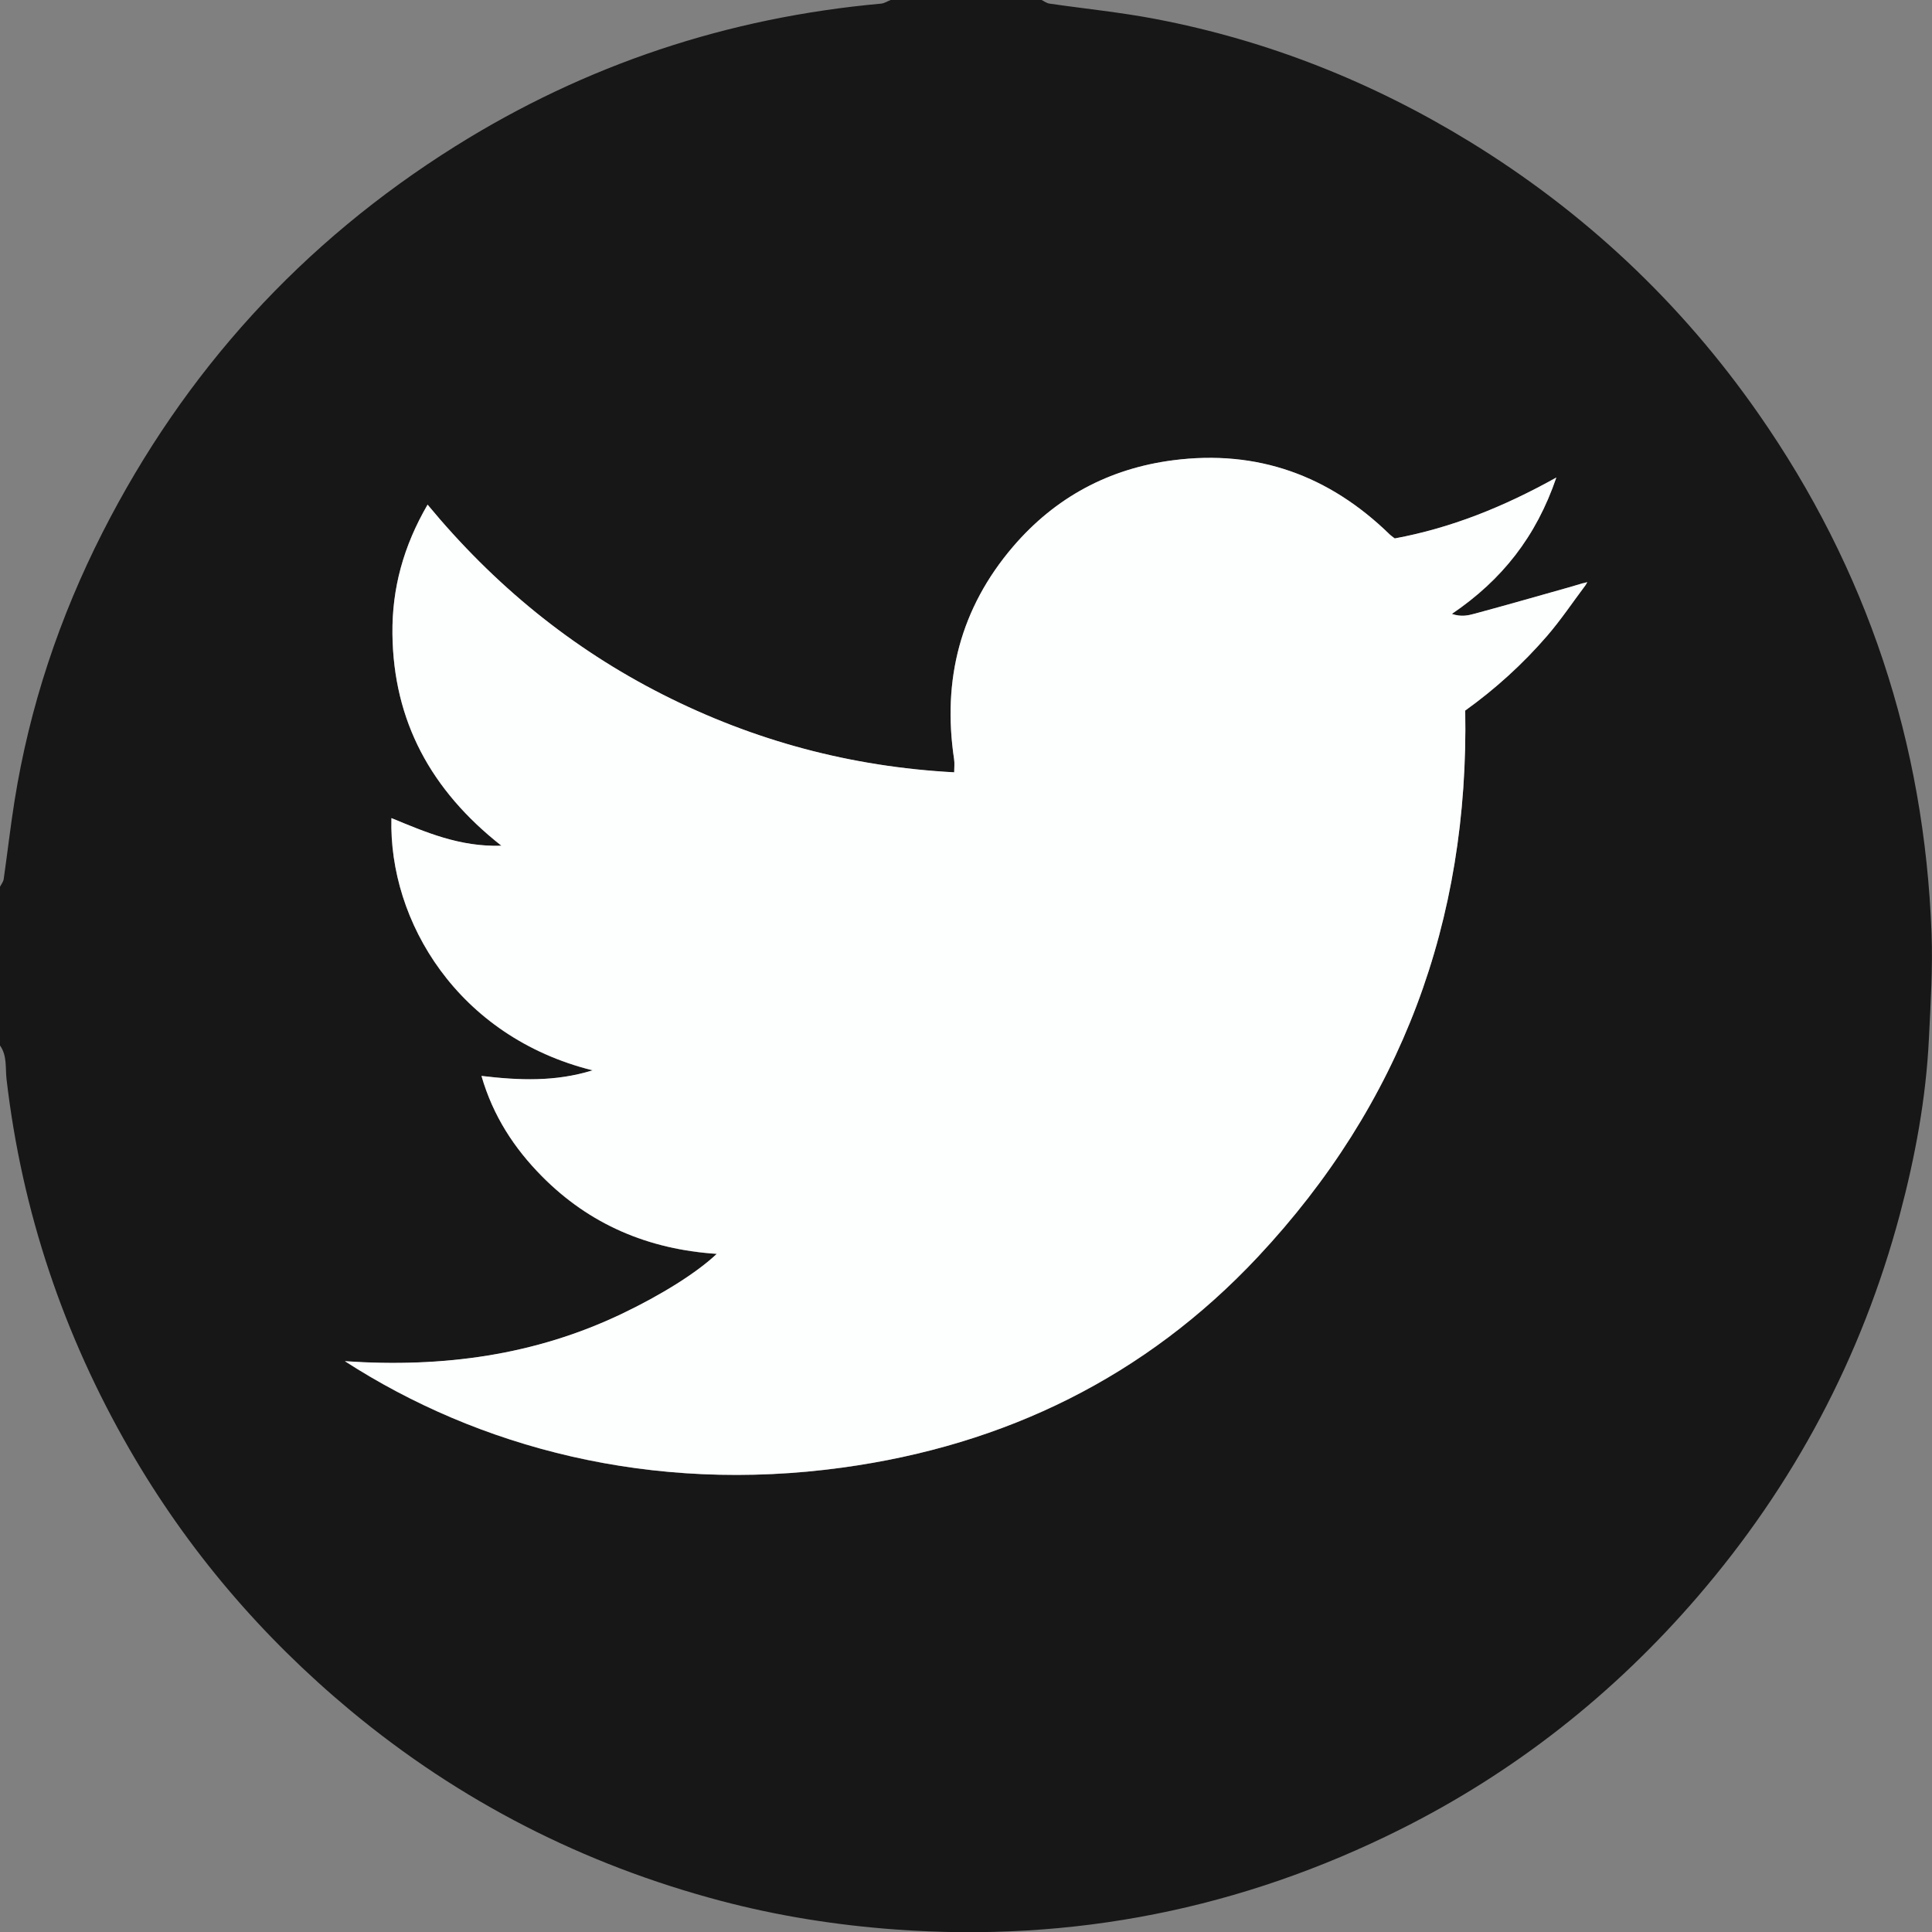
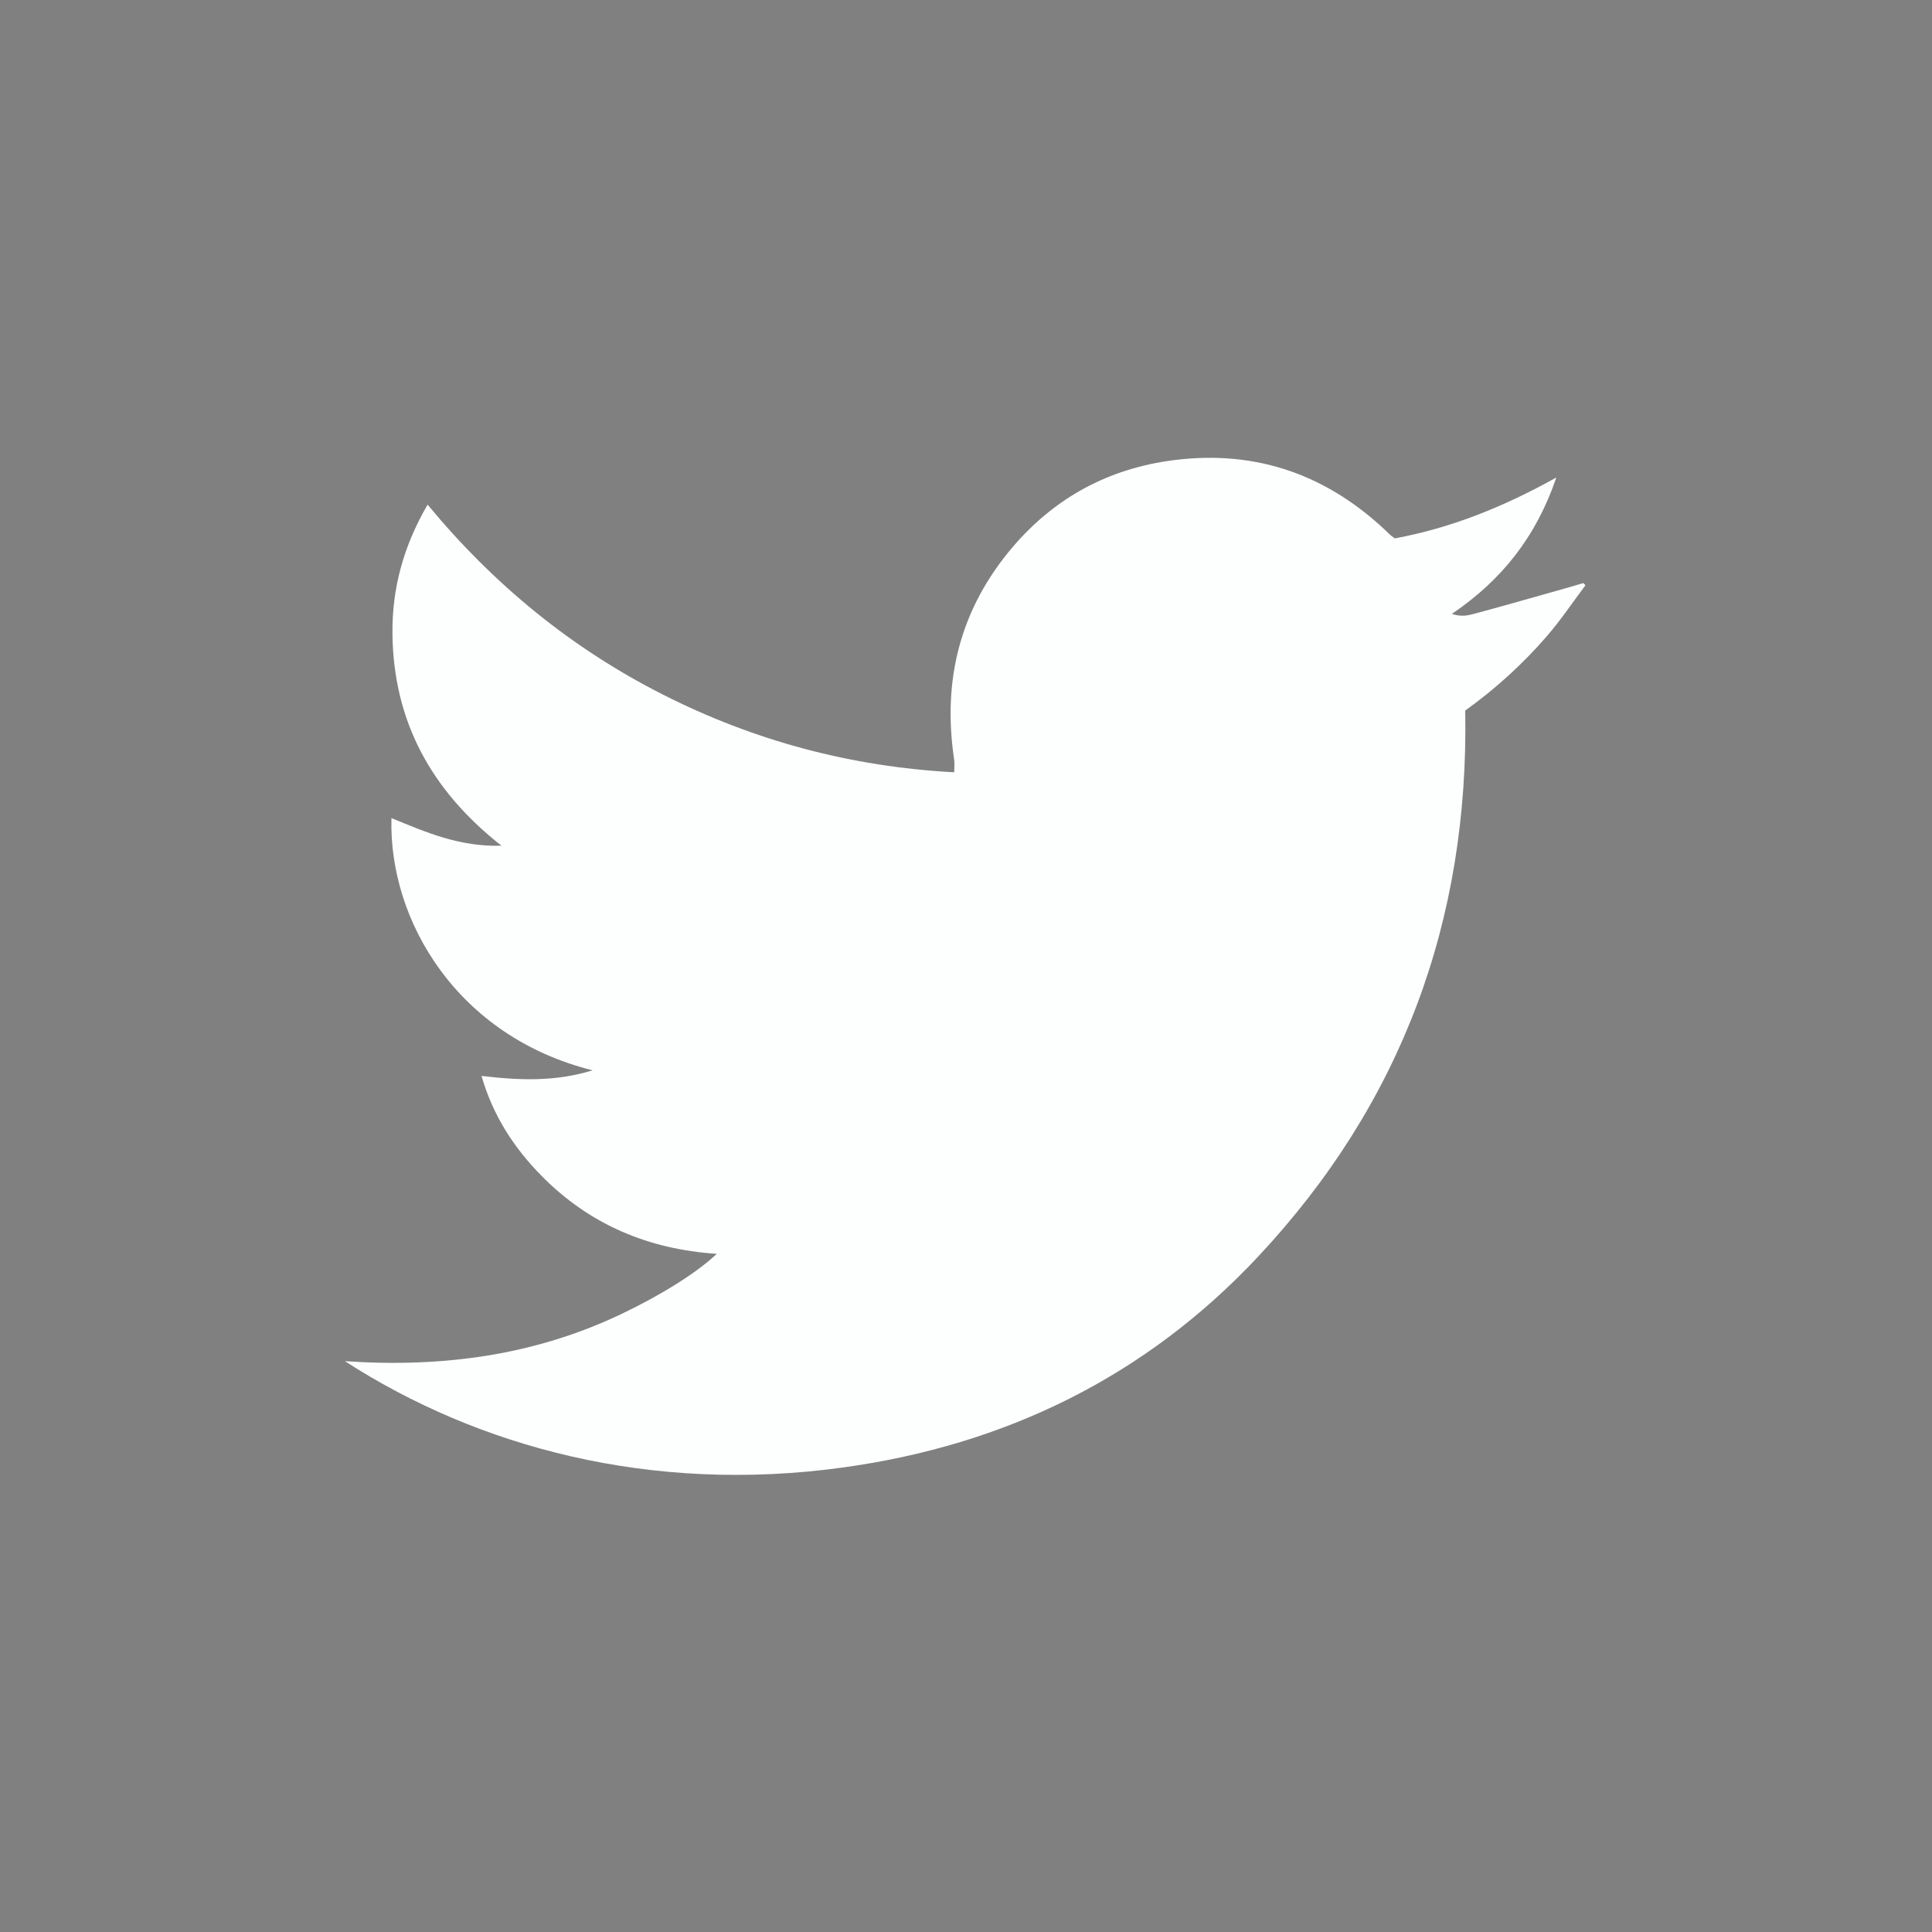
<svg xmlns="http://www.w3.org/2000/svg" id="_Слой_2" data-name="Слой 2" viewBox="0 0 383.2 383.23">
  <rect x="0" y="0" width="383.2" height="383.23" fill="#808080" stroke="none" />
  <defs>
    <style> .cls-1 { fill: #fdfefe; } .cls-2 { fill: #171717; } </style>
  </defs>
  <g id="Layer_1" data-name="Layer 1">
    <g>
-       <path class="cls-2" d="M176.65,0c9.98,0,19.96,0,29.94,0,.51,.24,1,.63,1.53,.71,7.01,1.02,14.09,1.72,21.04,3.05,22.24,4.24,42.96,12.47,62.26,24.28,22.85,14,41.99,31.99,57.32,53.96,21.6,30.94,32.95,65.37,34.37,103.04,.26,6.96-.18,13.95-.52,20.92-.57,11.86-2.72,23.48-5.77,34.93-7.58,28.38-21.03,53.67-40.21,75.92-16.57,19.22-36.15,34.66-58.81,46.01-31.54,15.79-64.96,22.46-100.22,19.88-11.72-.86-23.26-2.68-34.58-5.67-27.24-7.2-51.82-19.75-73.5-37.77-17.6-14.64-32.27-31.82-43.74-51.68-13.18-22.83-21.41-47.29-24.46-73.51-.26-2.23,.15-4.69-1.31-6.72,0-10.48,0-20.96,0-31.44,.25-.51,.66-.99,.74-1.52,.74-5.17,1.33-10.36,2.15-15.52,2.98-18.7,8.92-36.46,17.48-53.3,16.25-31.93,39.55-57.51,69.93-76.55C116.17,12.81,144.36,3.47,174.75,.72c.65-.06,1.27-.47,1.9-.72Zm137.38,115.67c-.95,.28-1.9,.57-2.85,.84-6.22,1.75-12.43,3.53-18.67,5.22-1.3,.35-2.71,.69-4.55,.05,9.94-6.74,16.72-15.32,20.72-27.05-10.56,5.88-20.97,10.03-32.05,12.08-.43-.34-.74-.54-1.01-.8-11.99-11.67-26.22-16.86-42.91-14.71-12.76,1.65-23.43,7.37-31.8,17.15-10.43,12.2-14.05,26.36-11.68,42.15,.12,.81,.02,1.65,.02,2.6-20.53-1.1-39.71-6.26-57.81-15.43-18.1-9.17-33.51-21.78-46.64-37.66-4.77,8.2-7.08,16.6-6.97,25.64,.2,17.28,7.62,31,21.62,42.01-8.31,.26-15-2.68-21.82-5.48-.56,20.46,13.18,43.38,39.9,50.03-7.39,2.3-14.54,2-22.04,1.11,2.3,7.96,6.52,14.36,11.98,19.89,9.44,9.55,21.08,14.5,34.69,15.4-3.96,3.76-11.01,8.17-18.87,11.91-17.15,8.18-35.33,10.71-54.89,9.38,26.45,17.07,60.66,26.34,98.77,21.09,32.2-4.43,60.02-17.99,82.32-41.79,28.43-30.35,41.88-66.62,41.12-108.35,5.93-4.26,11.38-9.19,16.2-14.76,2.75-3.18,5.11-6.71,7.64-10.08,.12-.21,.24-.42,.36-.63-.26,.07-.52,.14-.79,.21Z" />
      <path class="cls-1" d="M314.46,116.09c-2.53,3.37-4.89,6.9-7.64,10.08-4.82,5.57-10.27,10.51-16.2,14.76,.76,41.74-12.69,78-41.12,108.35-22.3,23.8-50.13,37.36-82.32,41.79-38.11,5.25-72.32-4.02-98.77-21.09,19.56,1.33,37.74-1.2,54.89-9.38,7.86-3.75,14.91-8.16,18.87-11.91-13.61-.89-25.25-5.85-34.69-15.4-5.47-5.53-9.68-11.93-11.98-19.89,7.5,.89,14.65,1.18,22.04-1.11-26.72-6.65-40.46-29.57-39.9-50.03,6.81,2.8,13.5,5.74,21.82,5.48-14-11-21.42-24.73-21.62-42.01-.1-9.04,2.2-17.44,6.97-25.64,13.13,15.88,28.54,28.49,46.64,37.66,18.09,9.17,37.28,14.33,57.81,15.43,0-.95,.11-1.79-.02-2.6-2.37-15.79,1.25-29.95,11.68-42.15,8.37-9.78,19.04-15.51,31.8-17.15,16.69-2.15,30.93,3.04,42.91,14.71,.26,.26,.58,.46,1.01,.8,11.08-2.05,21.48-6.19,32.05-12.08-4,11.73-10.78,20.31-20.72,27.05,1.84,.64,3.25,.31,4.55-.05,6.24-1.68,12.45-3.47,18.67-5.22,.95-.27,1.9-.56,2.85-.84,.13,.15,.28,.29,.42,.42Z" />
-       <path class="cls-1" d="M314.04,115.67c.26-.07,.52-.14,.79-.21-.12,.21-.24,.42-.36,.63-.15-.13-.29-.27-.42-.42Z" />
    </g>
  </g>
</svg>